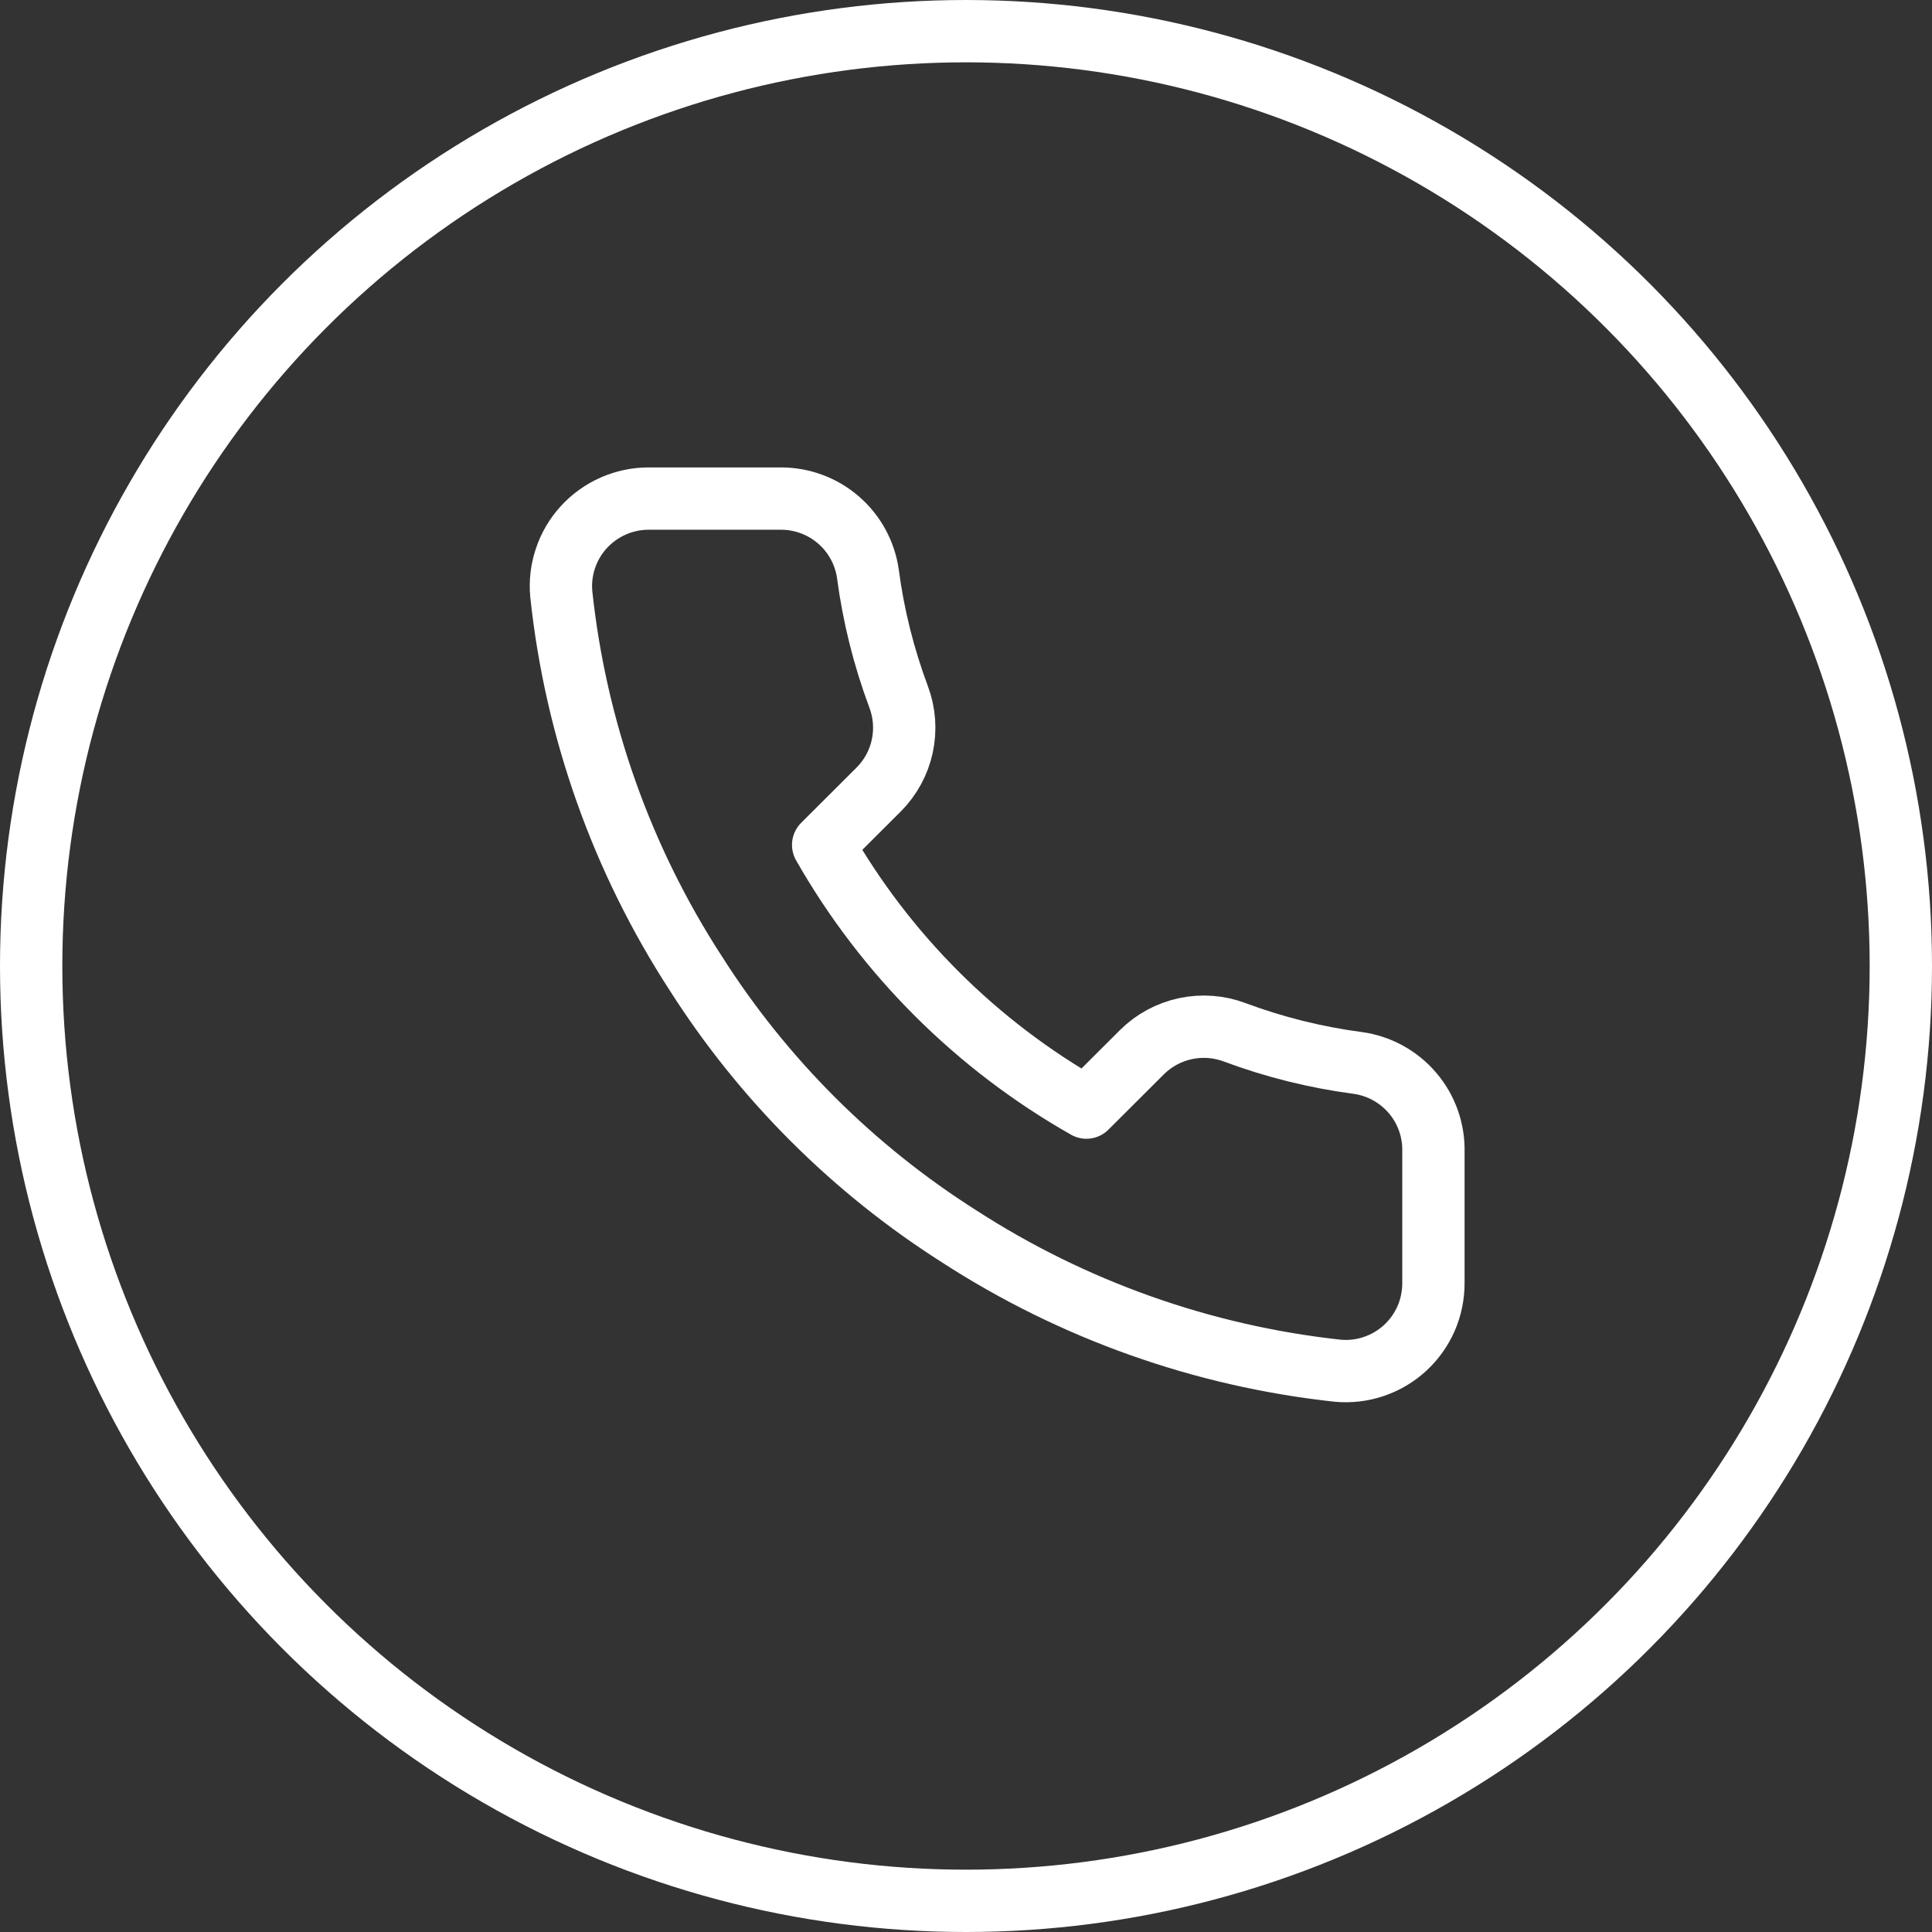
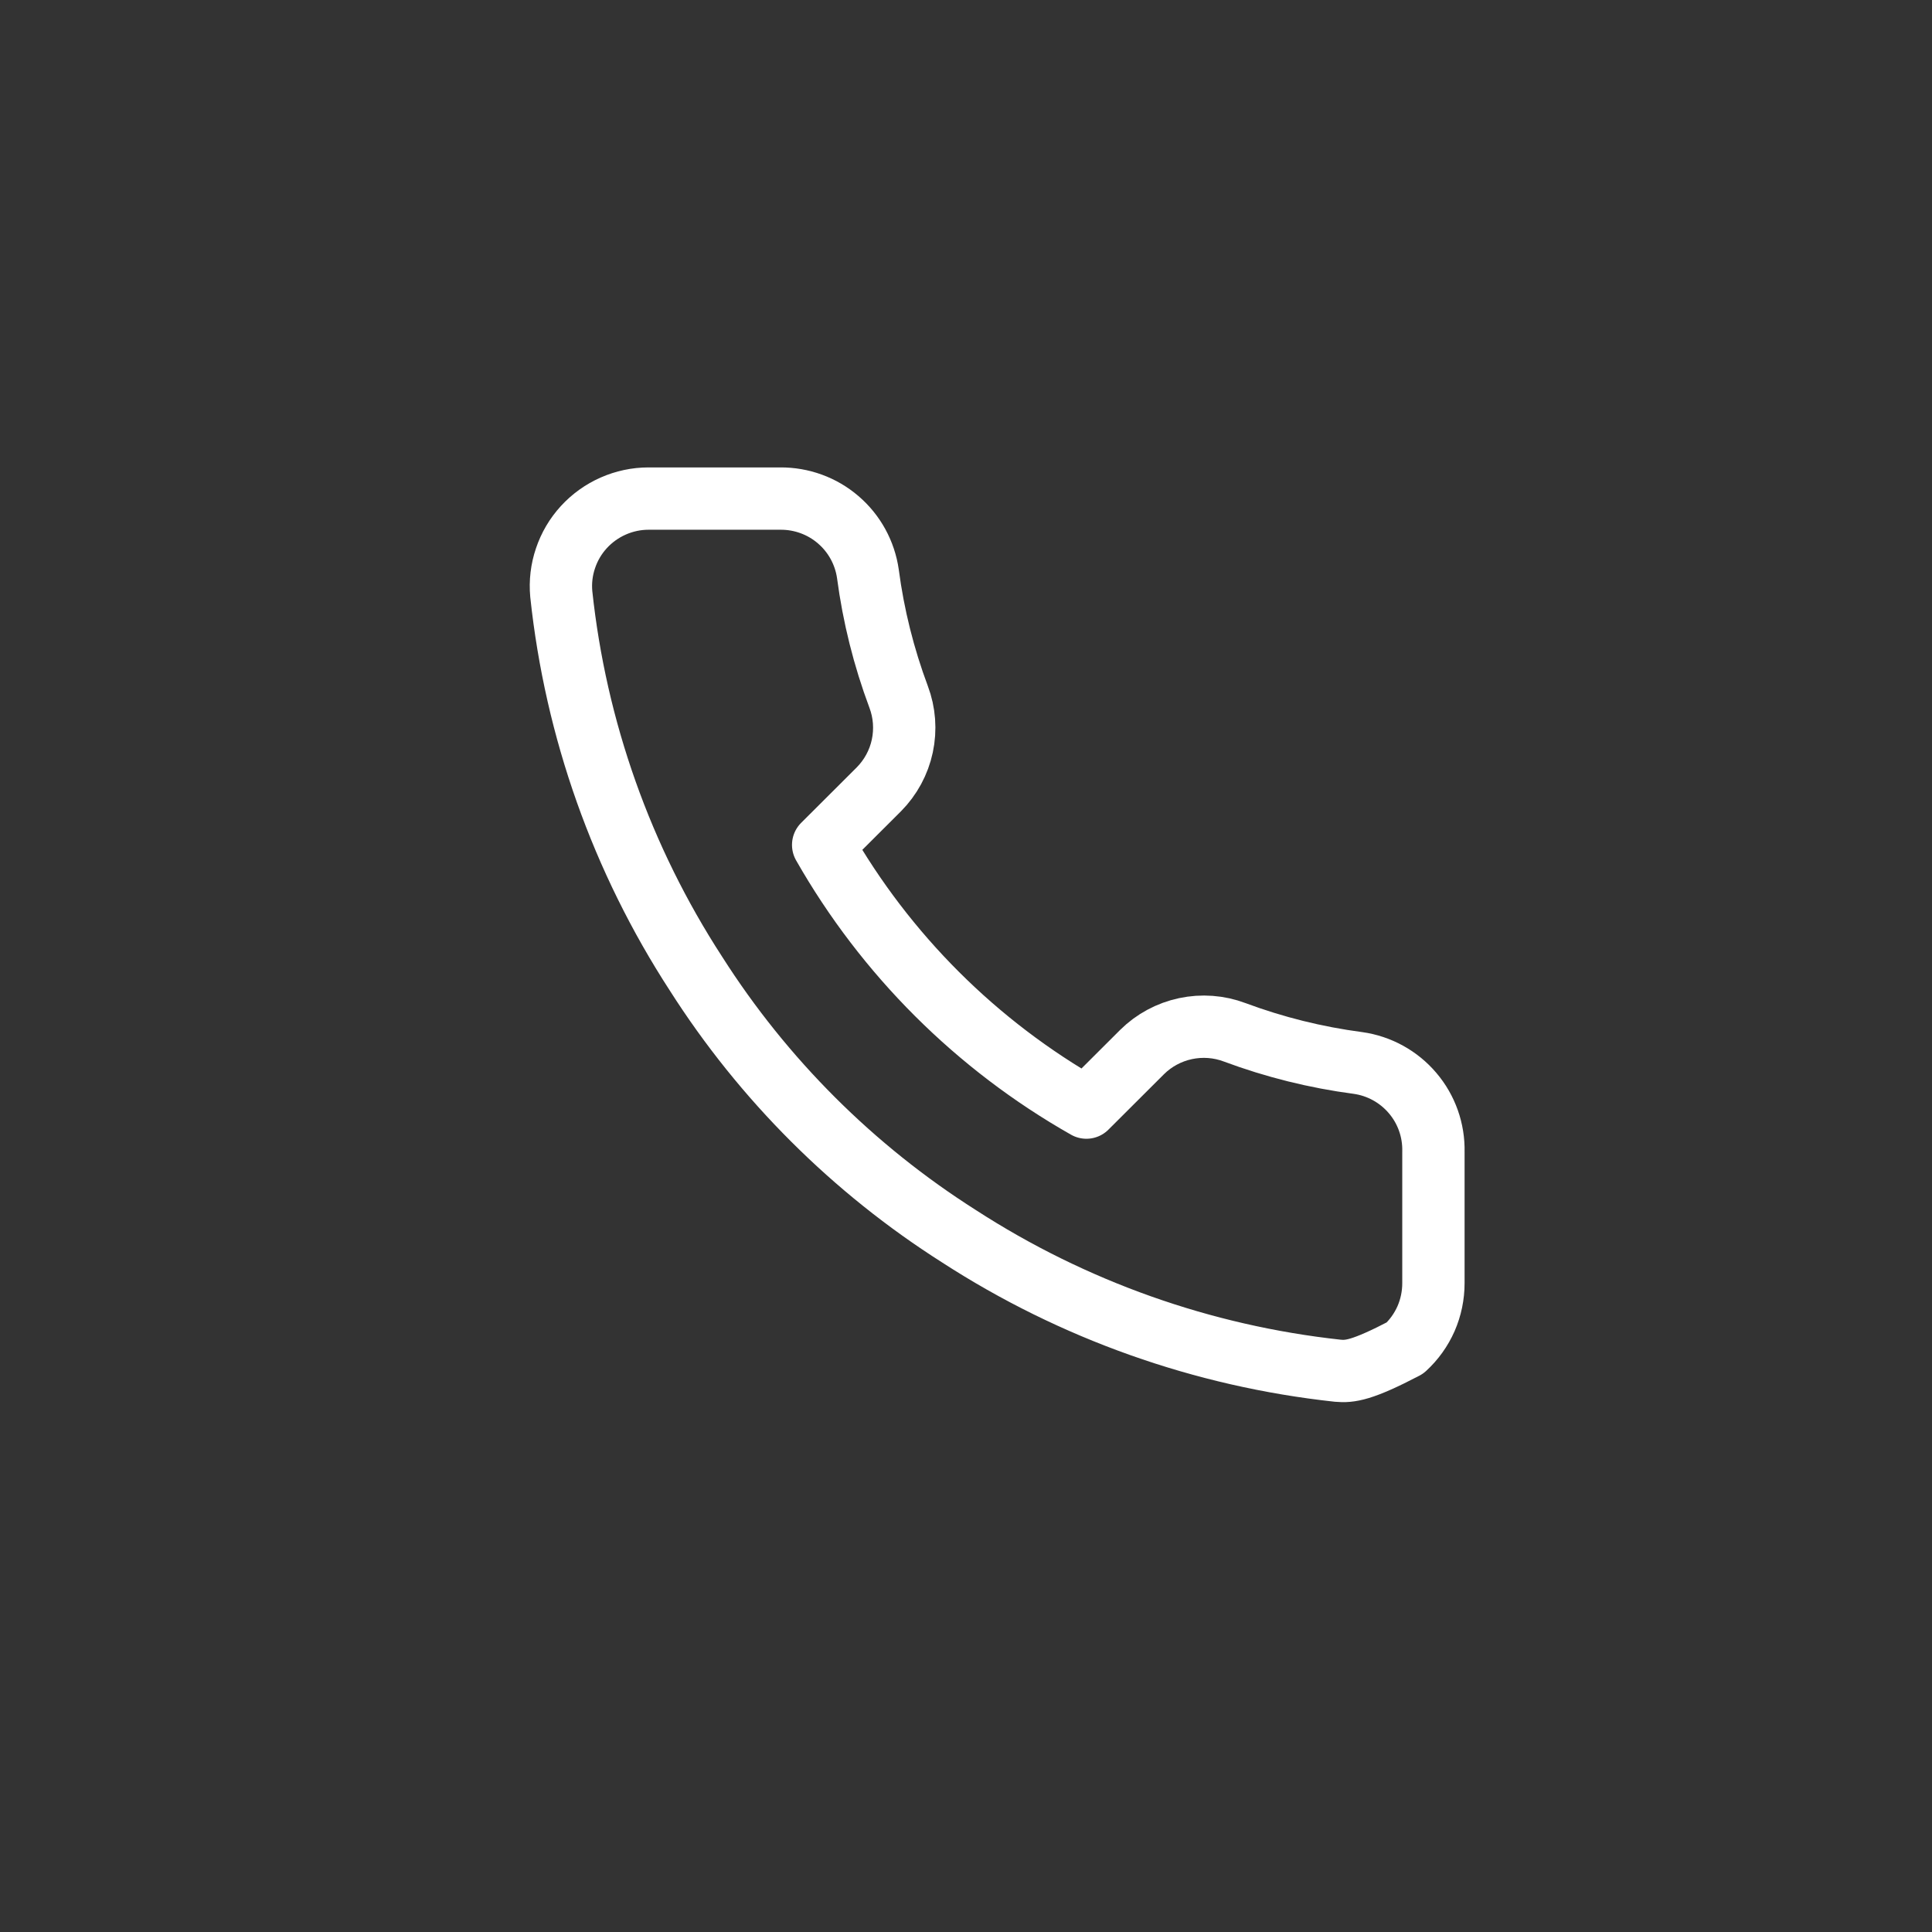
<svg xmlns="http://www.w3.org/2000/svg" width="31" height="31" viewBox="0 0 31 31" fill="none">
  <rect x="0" y="0" width="31" height="31" fill="#333333" stroke="none" />
-   <circle cx="15.5" cy="15.5" r="15" stroke="white" />
-   <path d="M23 18.482V20.589C23 20.785 22.96 20.979 22.882 21.158C22.803 21.337 22.688 21.498 22.544 21.63C22.399 21.763 22.229 21.863 22.043 21.926C21.857 21.989 21.66 22.012 21.465 21.994C19.299 21.759 17.218 21.021 15.39 19.838C13.69 18.759 12.248 17.32 11.167 15.622C9.977 13.79 9.237 11.703 9.006 9.532C8.988 9.337 9.011 9.142 9.074 8.957C9.136 8.772 9.236 8.602 9.368 8.458C9.5 8.314 9.66 8.199 9.839 8.12C10.018 8.041 10.211 8 10.406 8H12.518C12.86 7.997 13.191 8.117 13.45 8.34C13.709 8.562 13.878 8.871 13.926 9.208C14.015 9.883 14.181 10.545 14.419 11.182C14.514 11.434 14.534 11.707 14.478 11.97C14.422 12.233 14.291 12.474 14.102 12.665L13.208 13.557C14.21 15.316 15.669 16.772 17.432 17.772L18.326 16.88C18.517 16.691 18.759 16.561 19.022 16.505C19.285 16.449 19.559 16.469 19.811 16.564C20.45 16.802 21.113 16.967 21.789 17.056C22.131 17.104 22.443 17.276 22.666 17.539C22.89 17.802 23.008 18.137 23 18.482Z" stroke="white" stroke-linecap="round" stroke-linejoin="round" />
+   <path d="M23 18.482V20.589C23 20.785 22.96 20.979 22.882 21.158C22.803 21.337 22.688 21.498 22.544 21.63C21.857 21.989 21.66 22.012 21.465 21.994C19.299 21.759 17.218 21.021 15.39 19.838C13.69 18.759 12.248 17.32 11.167 15.622C9.977 13.79 9.237 11.703 9.006 9.532C8.988 9.337 9.011 9.142 9.074 8.957C9.136 8.772 9.236 8.602 9.368 8.458C9.5 8.314 9.66 8.199 9.839 8.12C10.018 8.041 10.211 8 10.406 8H12.518C12.86 7.997 13.191 8.117 13.45 8.34C13.709 8.562 13.878 8.871 13.926 9.208C14.015 9.883 14.181 10.545 14.419 11.182C14.514 11.434 14.534 11.707 14.478 11.97C14.422 12.233 14.291 12.474 14.102 12.665L13.208 13.557C14.21 15.316 15.669 16.772 17.432 17.772L18.326 16.88C18.517 16.691 18.759 16.561 19.022 16.505C19.285 16.449 19.559 16.469 19.811 16.564C20.45 16.802 21.113 16.967 21.789 17.056C22.131 17.104 22.443 17.276 22.666 17.539C22.89 17.802 23.008 18.137 23 18.482Z" stroke="white" stroke-linecap="round" stroke-linejoin="round" />
</svg>